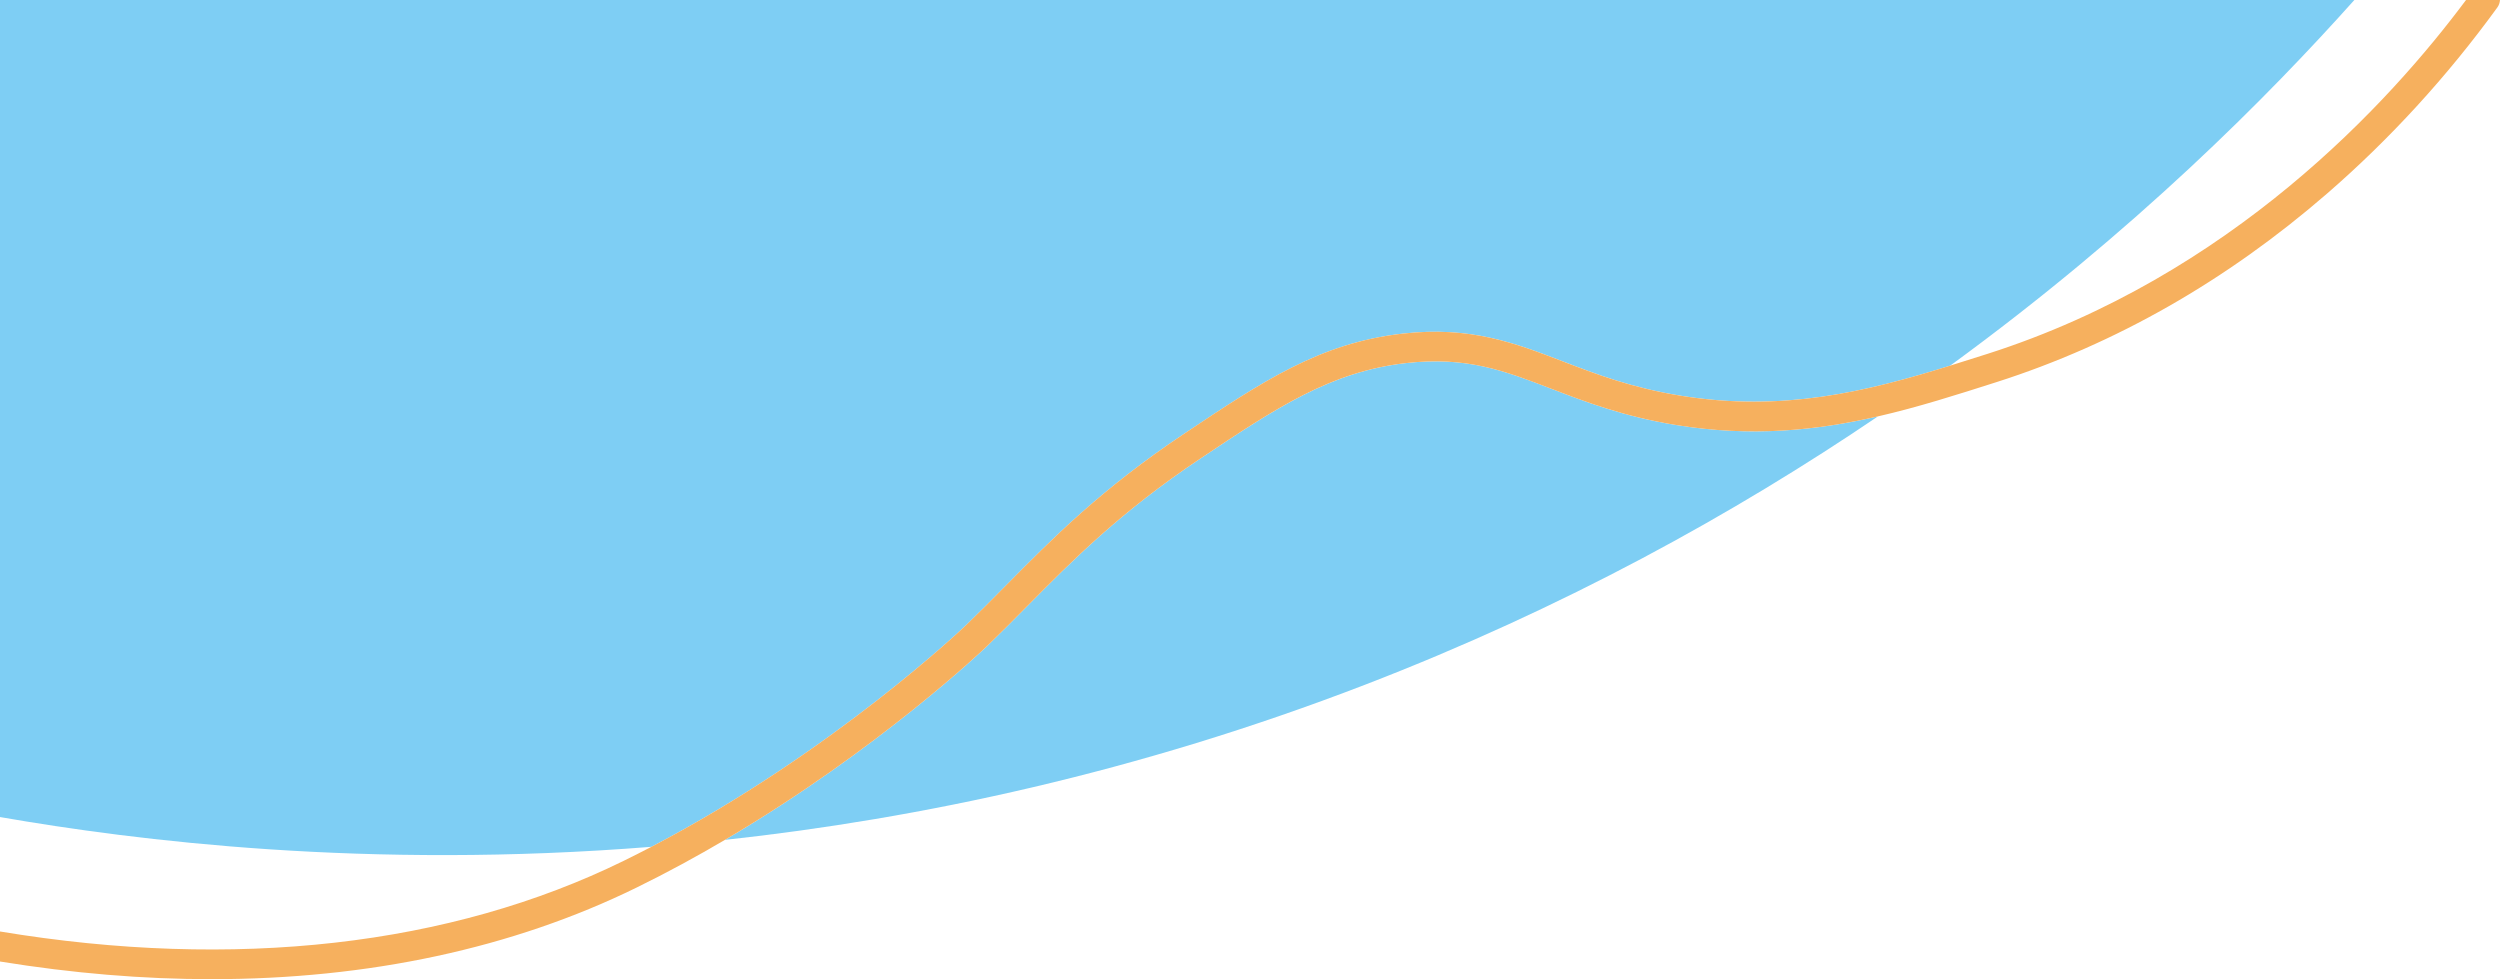
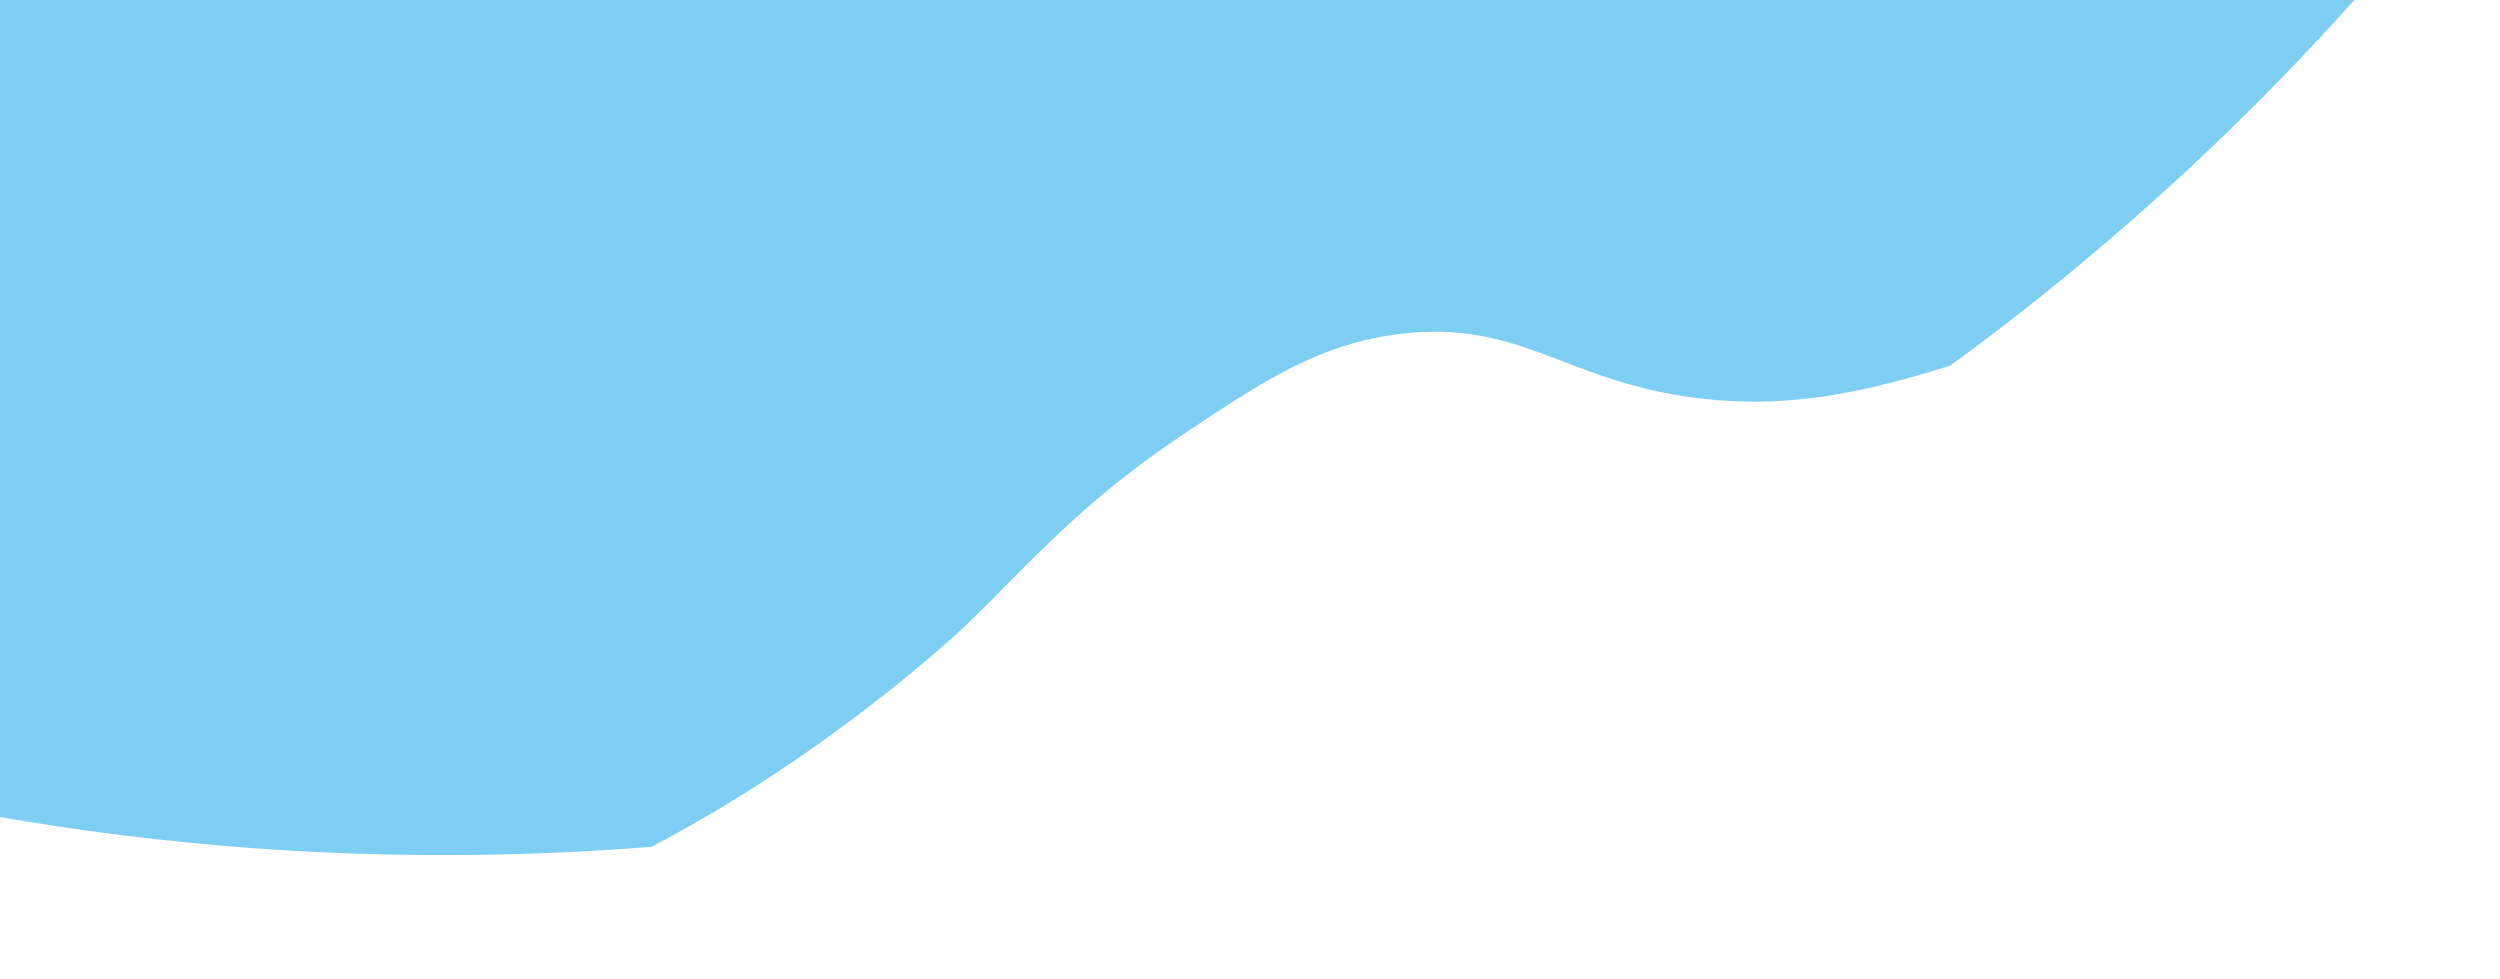
<svg xmlns="http://www.w3.org/2000/svg" viewBox="0 0 758.49 297.08" width="100%" style="vertical-align: middle; max-width: 100%; width: 100%;">
  <defs>
   </defs>
  <path d="m197.62,256.93c55.34-28.91,95.1-66.89,95.52-67.29,4.13-3.98,7.99-7.89,12.09-12.03,14.22-14.37,28.92-29.23,53.93-45.94,24-16.03,41.34-27.62,66.4-30.45,20.57-2.33,34.11,2.87,48.45,8.37,10.33,3.96,21.01,8.06,36,10.48,30.81,4.98,56.05-1.18,81.66-9.13,56.21-40.97,96.75-81.99,122.64-110.95H0v247.9c41.26,7.18,111.24,15.94,197.62,9.03Z" fill="rgb(126,206,244)">
   </path>
-   <path d="m508.57,128.96c-15.91-2.57-27.53-7.03-37.79-10.97-14.43-5.54-25.84-9.91-44.22-7.83-22.89,2.59-39.47,13.67-62.41,28.99-24.25,16.2-38.63,30.74-52.53,44.79-3.95,4-8.04,8.13-12.24,12.18-.38.36-32.55,31.12-79.45,58.7,59.18-6.44,125.13-20.44,194.23-47.08,60.38-23.27,112.11-51.93,155.6-81.41-18.8,4.32-38.44,6.3-61.2,2.62Z" fill="rgb(126,206,244)">
-    </path>
-   <path d="m758.49,0c-.06.81-.32,1.61-.84,2.31-15.18,20.9-32.55,39.88-51.64,56.43-30.46,26.41-64.18,45.65-100.24,57.18-12.06,3.85-23.86,7.62-36.01,10.41-18.8,4.32-38.44,6.31-61.2,2.63-15.91-2.58-27.53-7.04-37.79-10.97-14.43-5.54-25.83-9.91-44.21-7.83-22.89,2.59-39.47,13.66-62.41,28.99-24.25,16.21-38.63,30.74-52.53,44.79-3.95,4-8.04,8.13-12.24,12.18-.38.36-32.55,31.12-79.45,58.7-8.46,4.98-17.4,9.86-26.72,14.43-37.62,18.46-81.45,27.83-129.07,27.83-20.73,0-42.17-1.79-64.14-5.36v-9.11c71.15,11.81,136.58,4.4,189.24-21.44,2.83-1.39,5.62-2.8,8.37-4.24,55.35-28.91,95.11-66.89,95.52-67.29,4.13-3.98,8-7.89,12.09-12.03,14.22-14.37,28.92-29.23,53.93-45.94,24-16.03,41.33-27.62,66.39-30.45,20.57-2.33,34.12,2.87,48.46,8.37,10.33,3.96,21.01,8.06,36,10.48,30.81,4.98,56.05-1.18,81.66-9.13,3.77-1.17,7.56-2.38,11.37-3.59C676.78,83.77,724.93,31.22,748.18,0h10.31Z" fill="rgb(246,176,94)">
-    </path>
</svg>